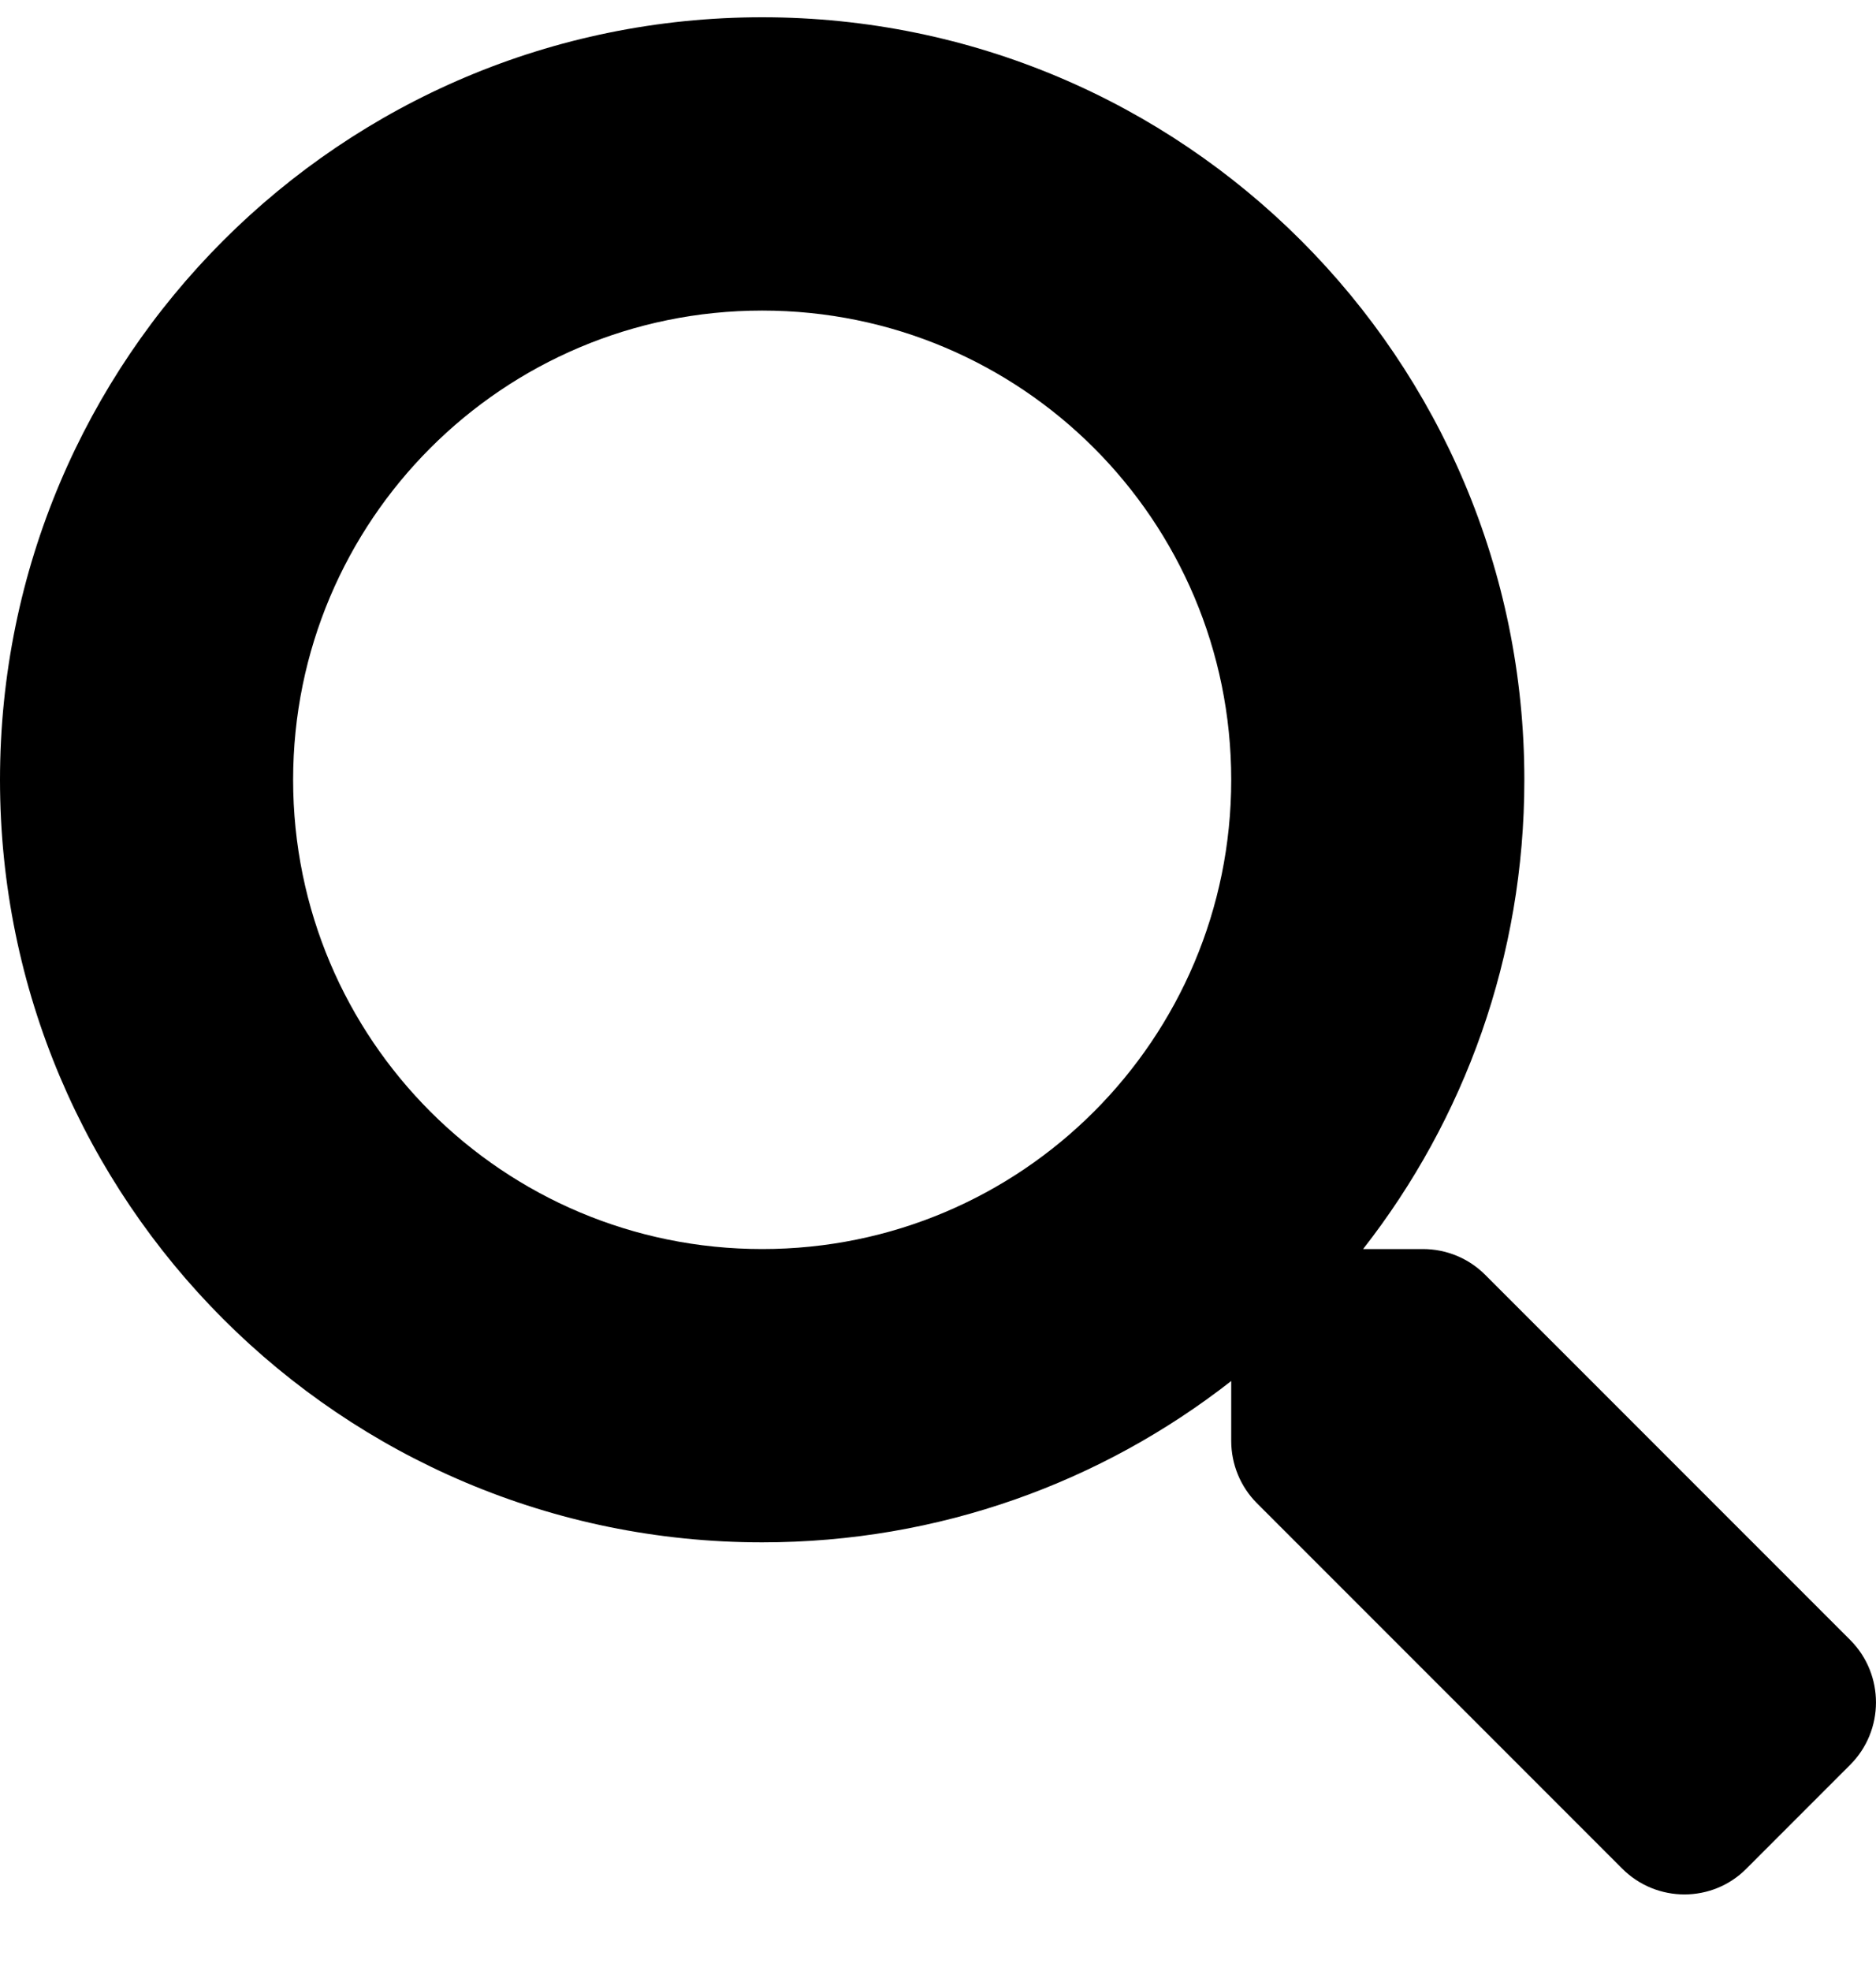
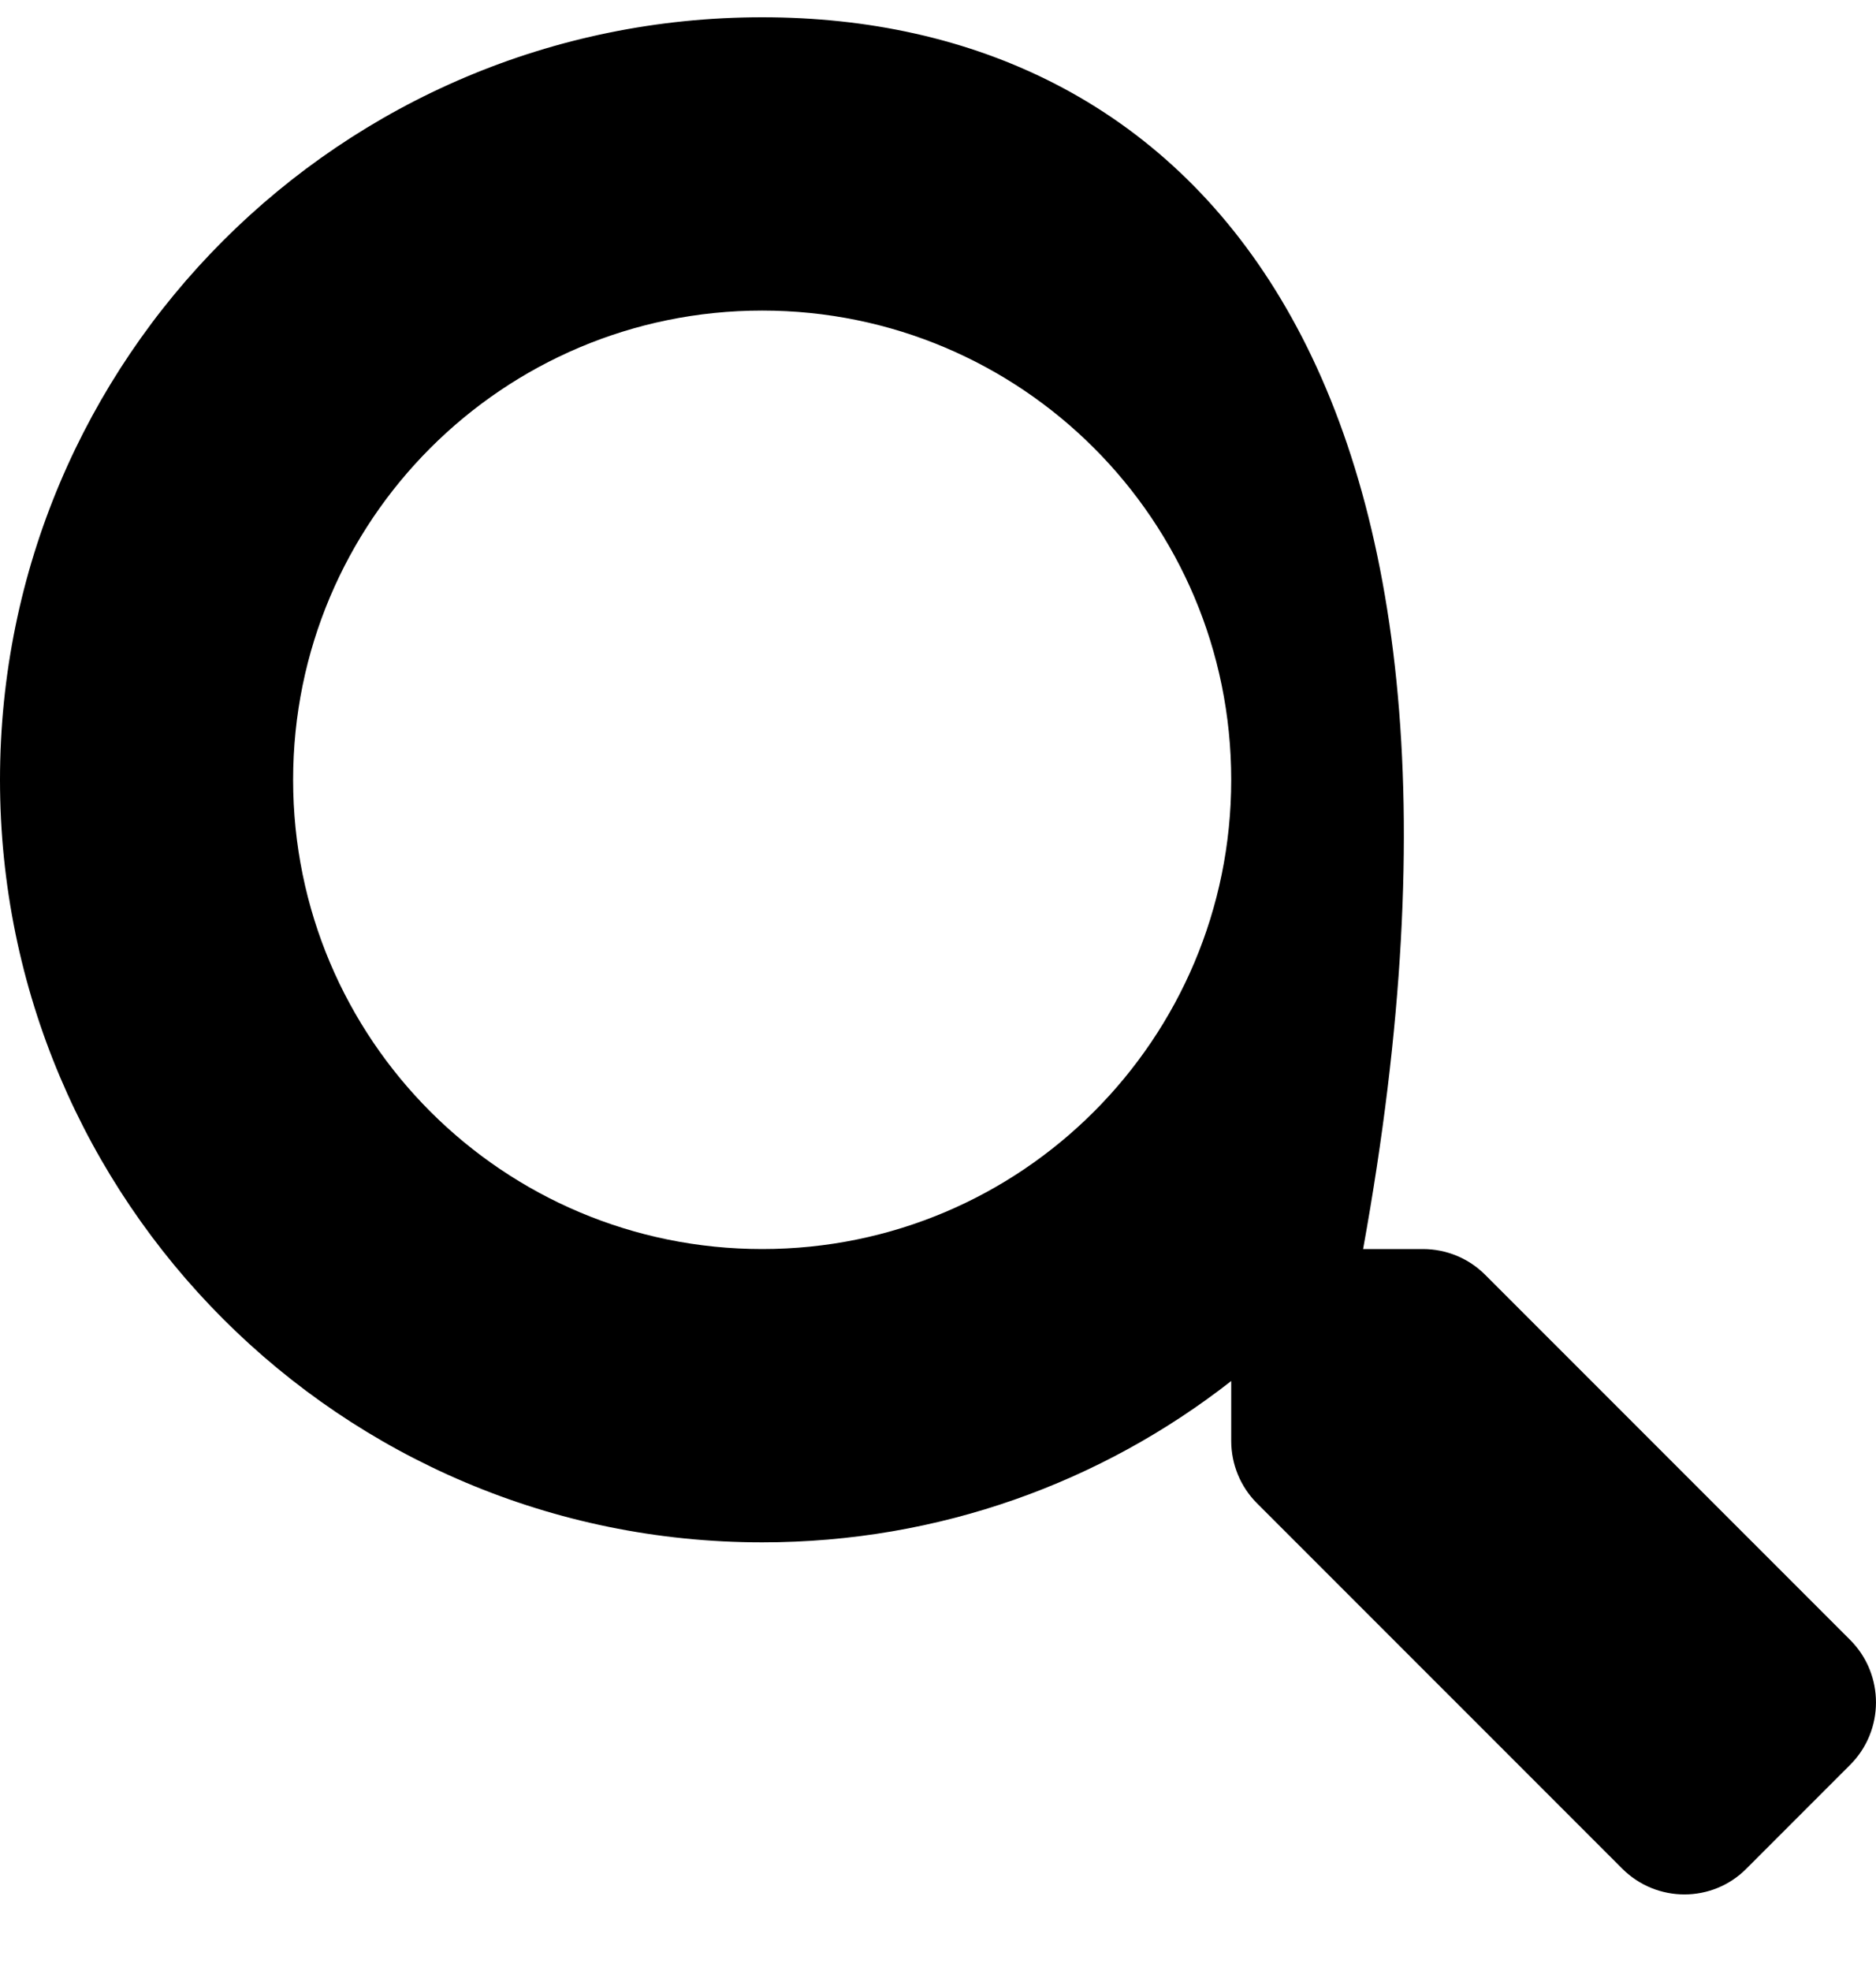
<svg xmlns="http://www.w3.org/2000/svg" width="20" height="21" viewBox="0 0 20 21" fill="none">
-   <path d="M19.728 17.476L15.833 13.582C15.657 13.406 15.419 13.308 15.169 13.308H14.532C15.611 11.929 16.251 10.195 16.251 8.309C16.251 3.821 12.614 0.184 8.126 0.184C3.637 0.184 0 3.821 0 8.309C0 12.796 3.637 16.433 8.126 16.433C10.012 16.433 11.747 15.792 13.126 14.714V15.351C13.126 15.601 13.224 15.839 13.399 16.015L17.294 19.909C17.661 20.276 18.255 20.276 18.619 19.909L19.724 18.804C20.091 18.437 20.091 17.843 19.728 17.476ZM8.126 13.308C5.364 13.308 3.125 11.074 3.125 8.309C3.125 5.547 5.36 3.309 8.126 3.309C10.887 3.309 13.126 5.543 13.126 8.309C13.126 11.07 10.891 13.308 8.126 13.308Z" fill="black" />
+   <path d="M19.728 17.476L15.833 13.582C15.657 13.406 15.419 13.308 15.169 13.308H14.532C16.251 3.821 12.614 0.184 8.126 0.184C3.637 0.184 0 3.821 0 8.309C0 12.796 3.637 16.433 8.126 16.433C10.012 16.433 11.747 15.792 13.126 14.714V15.351C13.126 15.601 13.224 15.839 13.399 16.015L17.294 19.909C17.661 20.276 18.255 20.276 18.619 19.909L19.724 18.804C20.091 18.437 20.091 17.843 19.728 17.476ZM8.126 13.308C5.364 13.308 3.125 11.074 3.125 8.309C3.125 5.547 5.36 3.309 8.126 3.309C10.887 3.309 13.126 5.543 13.126 8.309C13.126 11.07 10.891 13.308 8.126 13.308Z" fill="black" />
</svg>